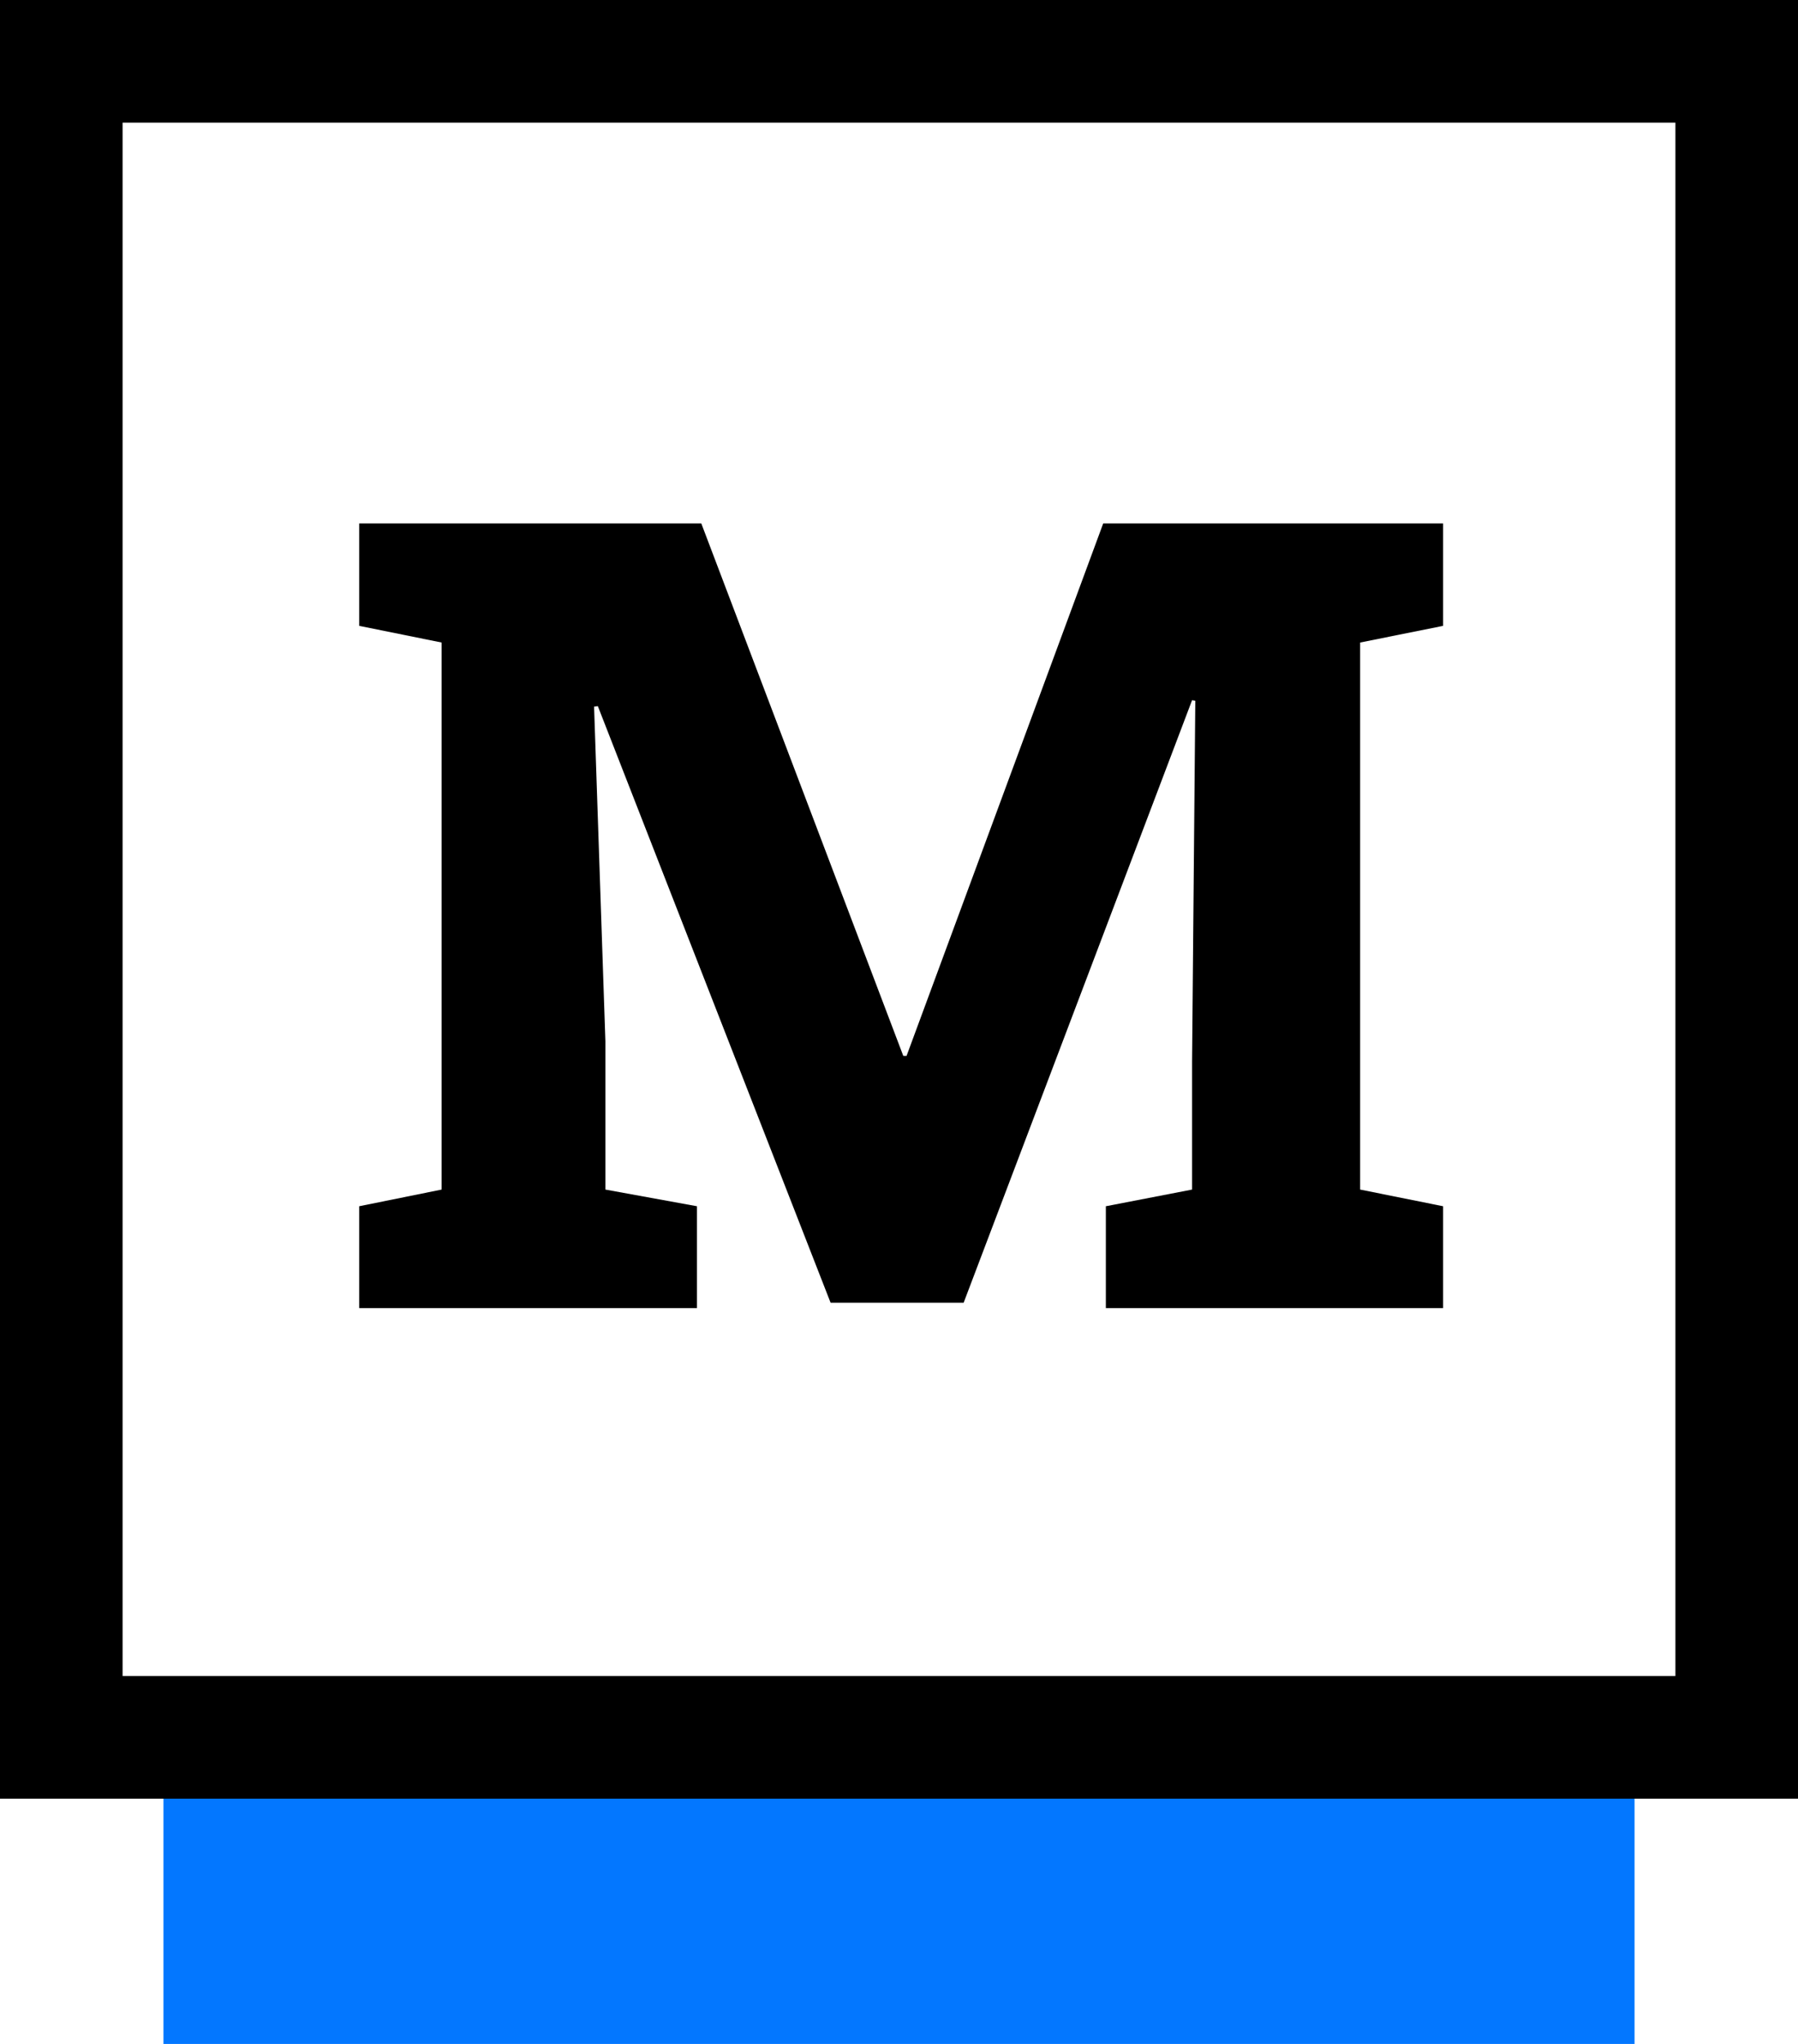
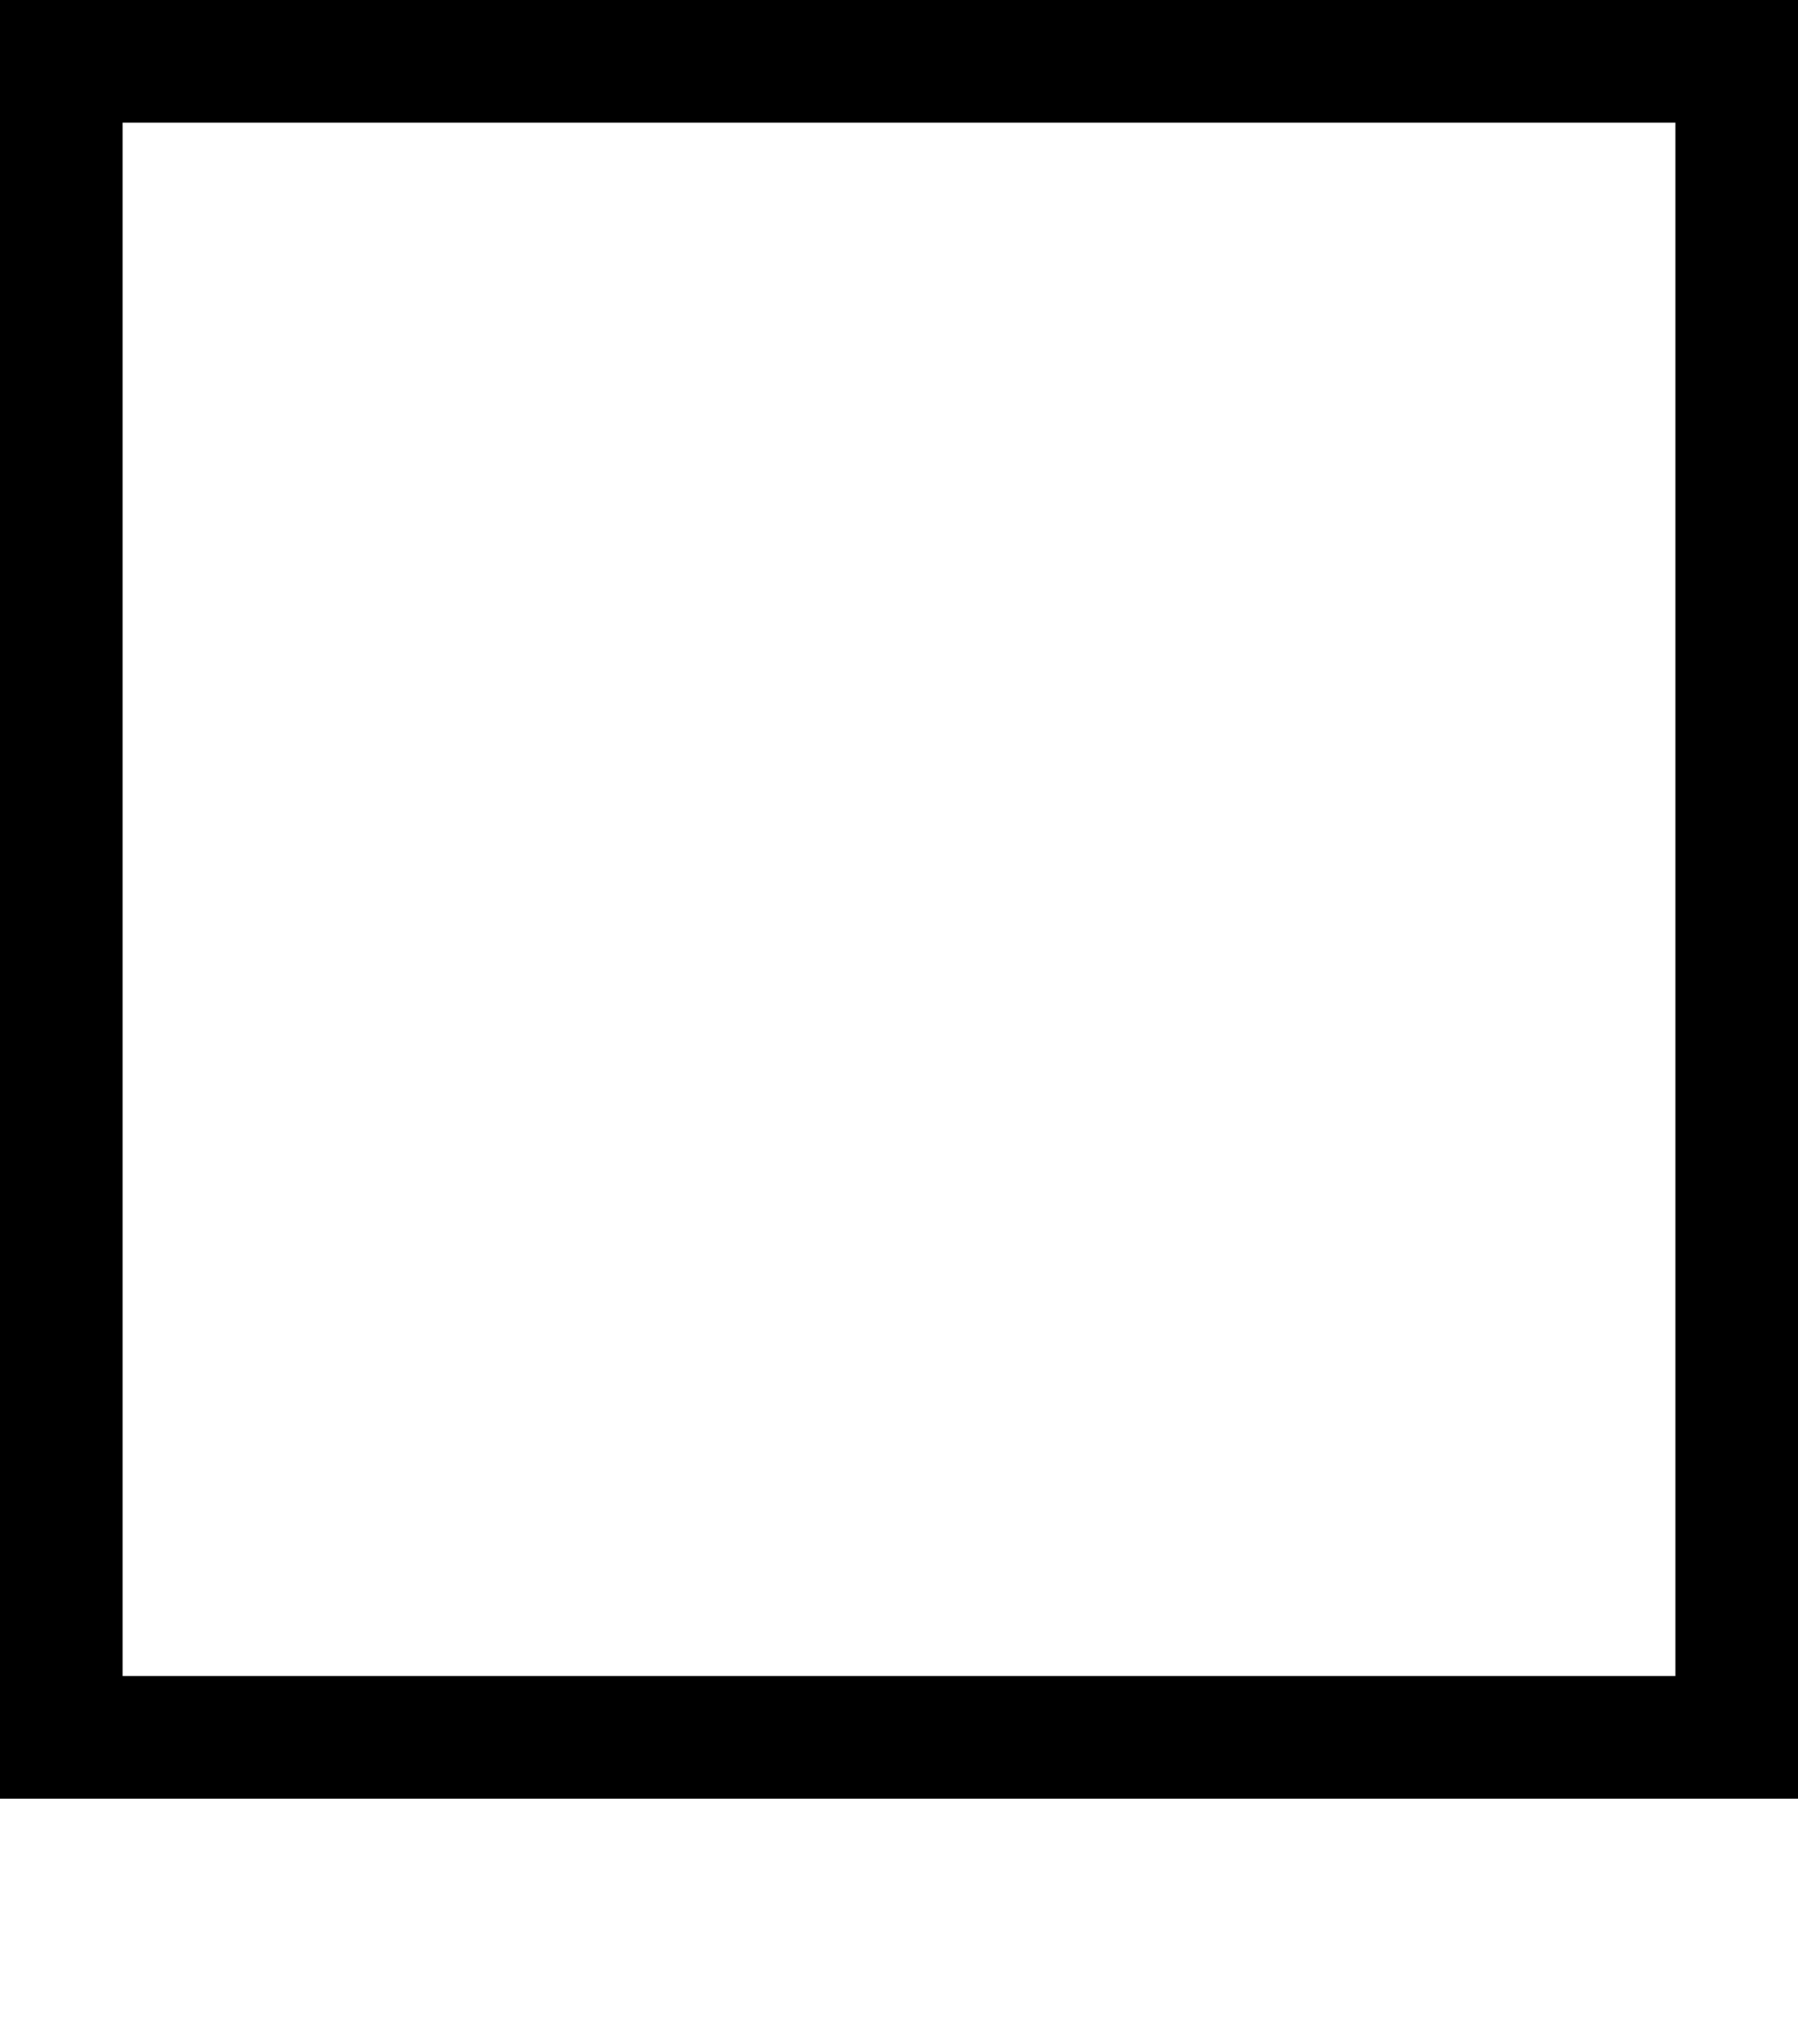
<svg xmlns="http://www.w3.org/2000/svg" width="44" height="50" viewBox="0 0 44 50" fill="none">
  <path fill-rule="evenodd" clip-rule="evenodd" d="M41 3H3V41H41V3ZM0 0V44H44V0H0Z" fill="black" />
-   <path d="M4 44H40V50H4V44Z" fill="#0377FF" />
-   <path d="M8.79 32V29.508L10.807 29.1V15.718L8.79 15.31V12.805H17.162L22.105 25.83H22.185L26.997 12.805H35.315V15.31L33.285 15.718V29.1L35.315 29.508V32H27.062V29.508L29.172 29.1V25.975L29.251 17.142L29.172 17.129L23.582 31.868H20.326L14.63 17.274L14.538 17.287L14.815 25.474V29.1L17.056 29.508V32H8.79Z" fill="black" />
</svg>